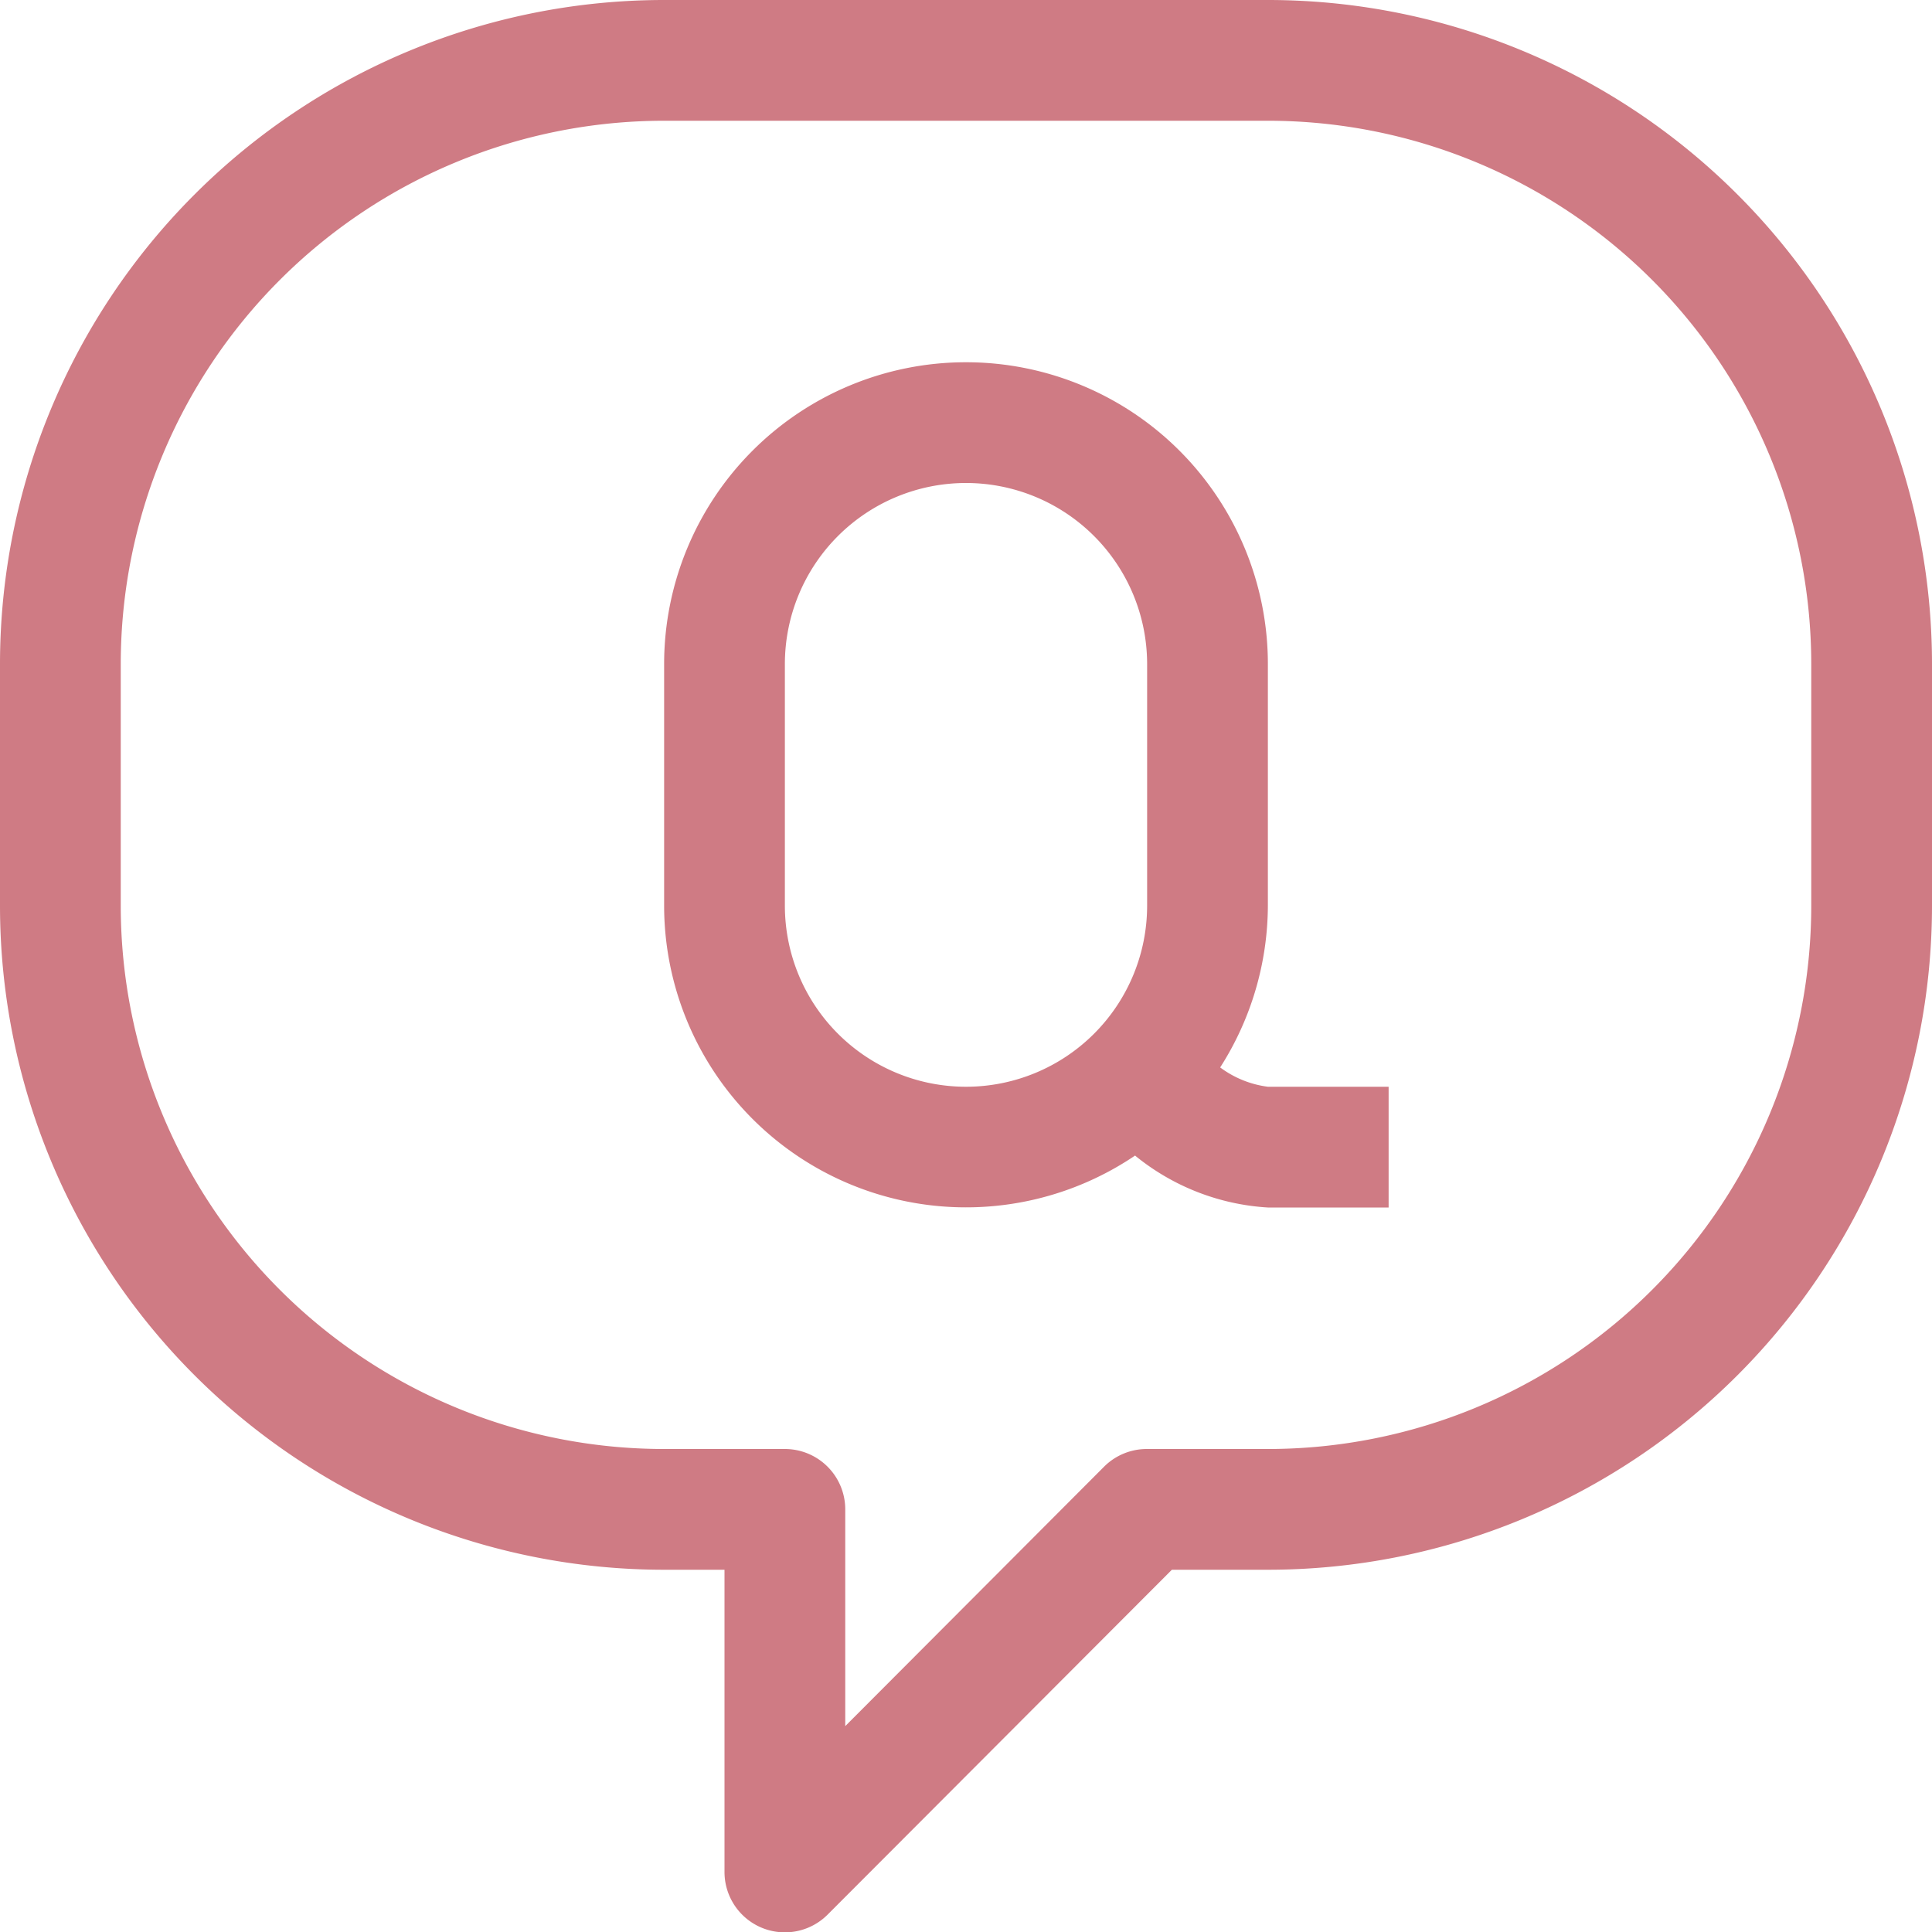
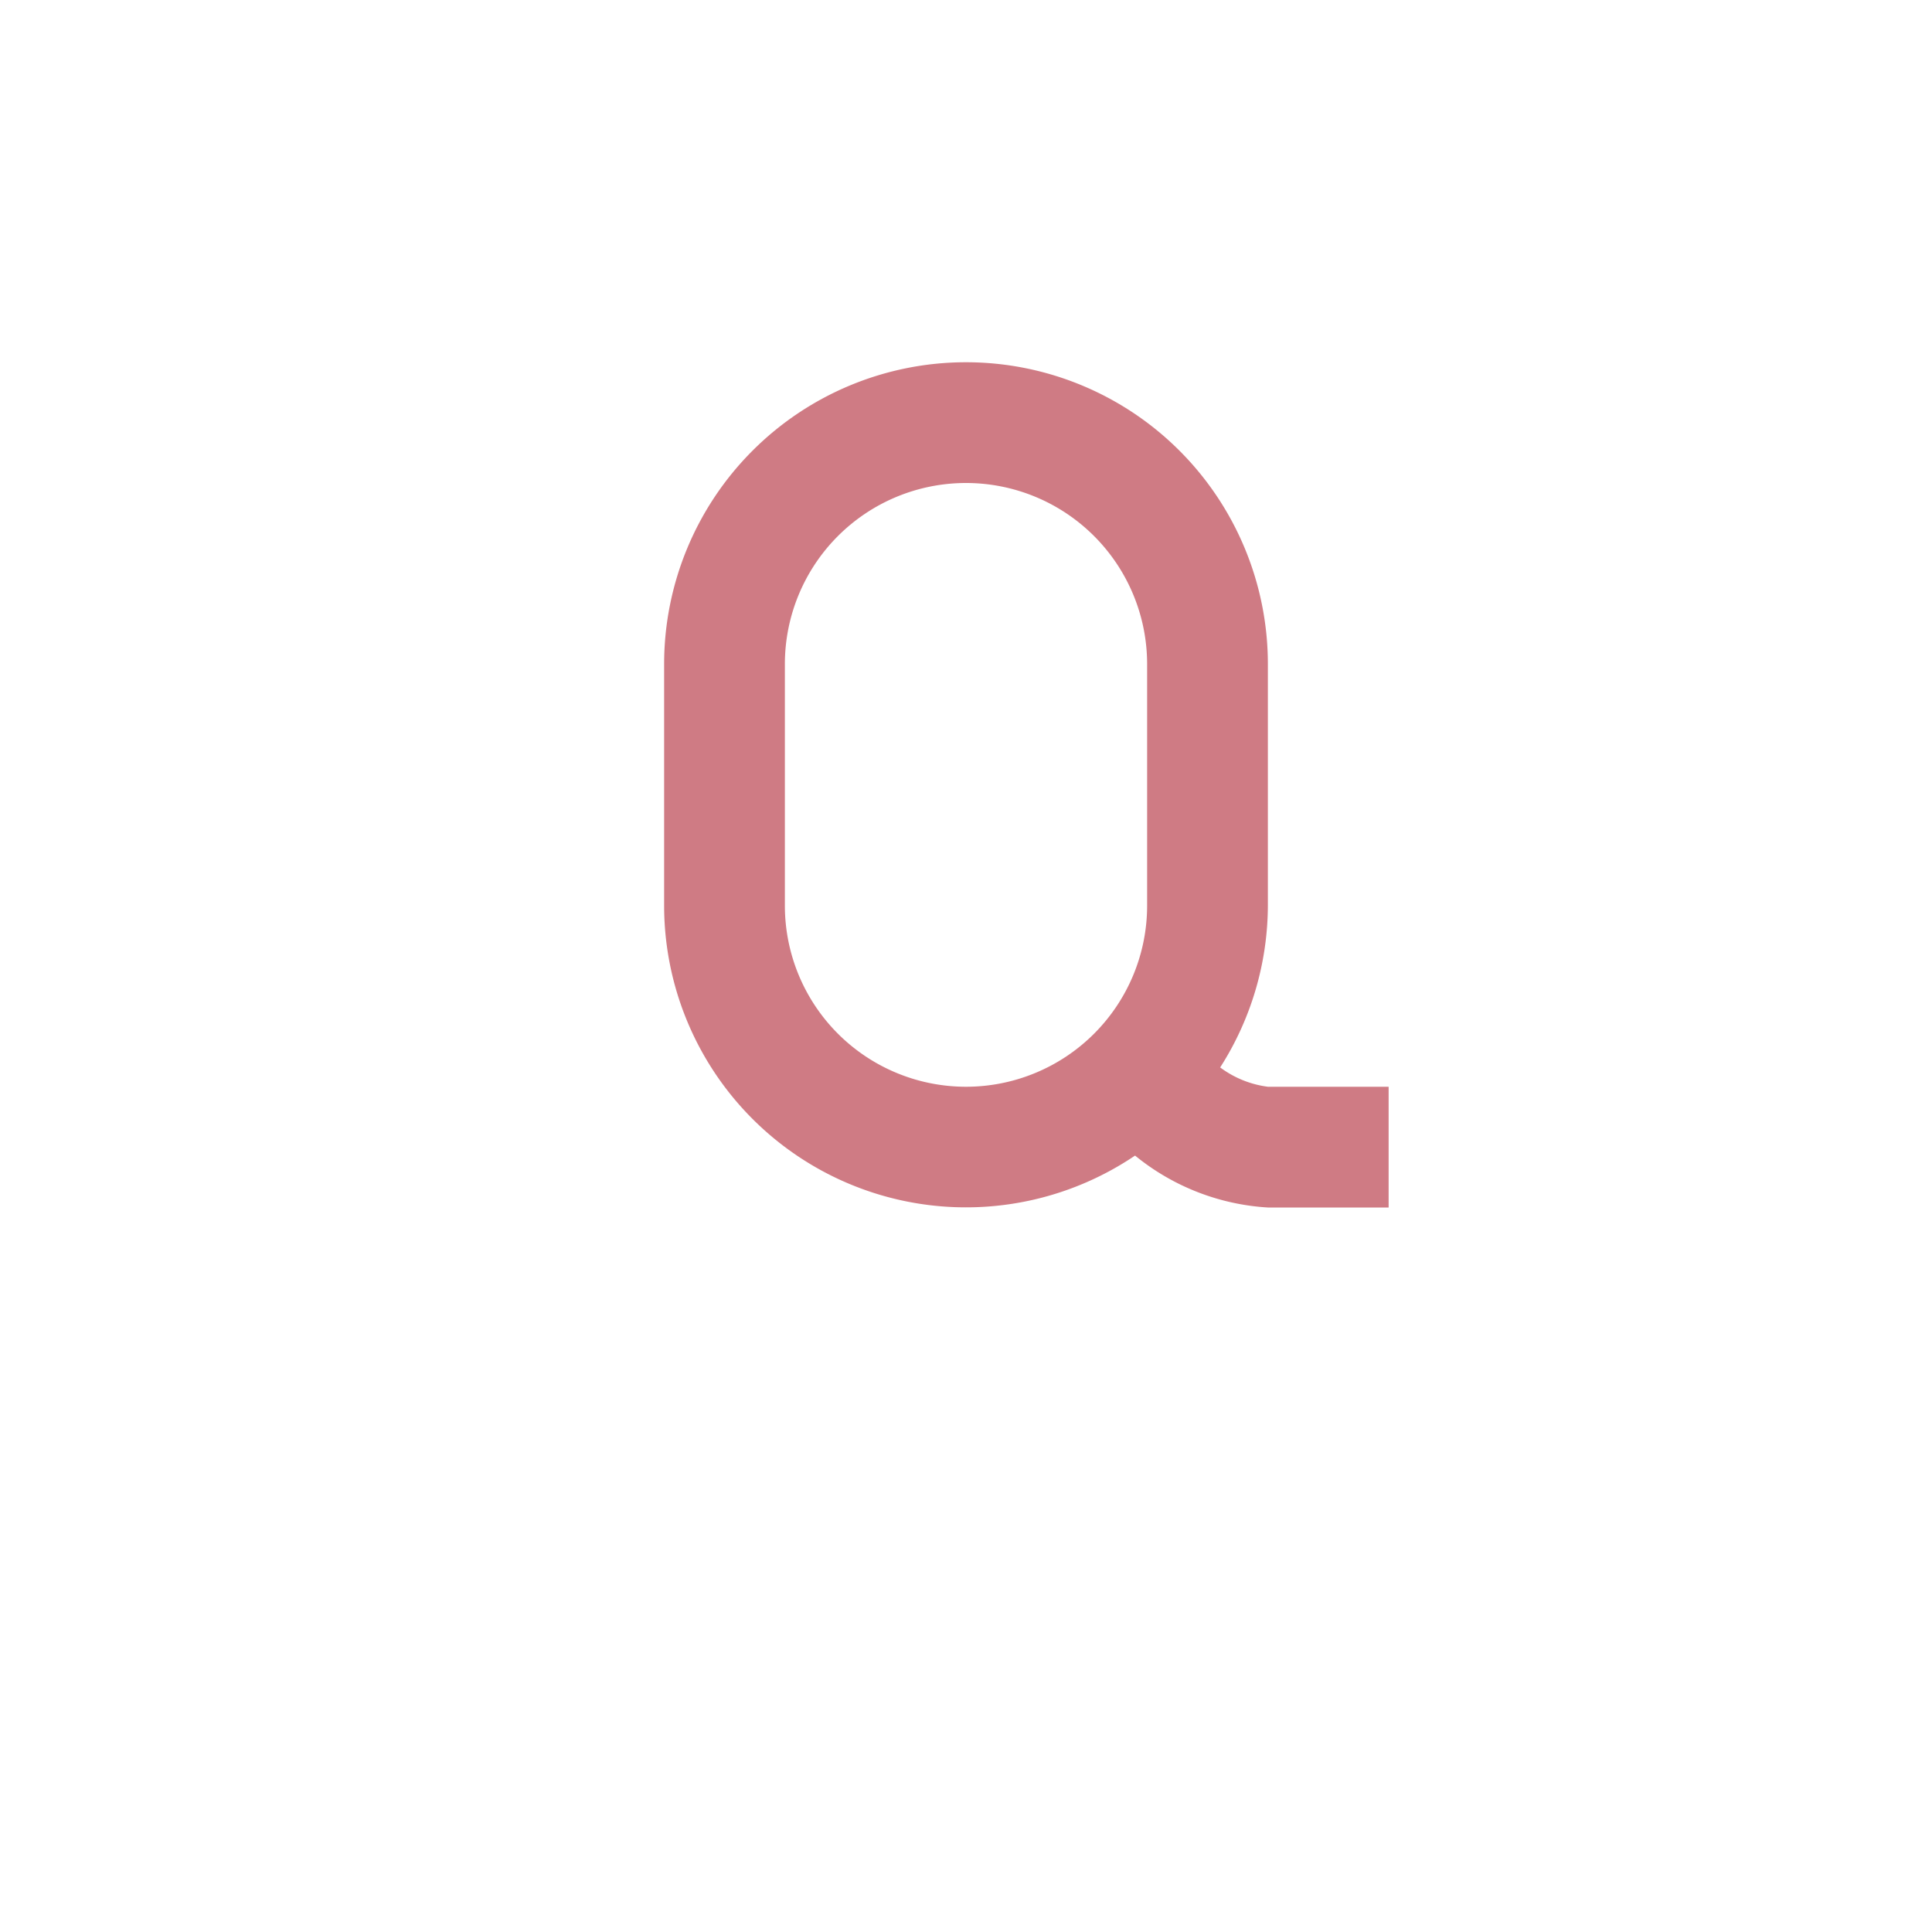
<svg xmlns="http://www.w3.org/2000/svg" viewBox="0 0 32 32">
  <title />
  <g data-name="47-Speech Bubble-Question" id="_47-Speech_Bubble-Question">
-     <path d="M21,0H11A11,11,0,0,0,0,11v4A11,11,0,0,0,11,26h1v5a1,1,0,0,0,1.71.71L19.41,26H21A11,11,0,0,0,32,15V11A11,11,0,0,0,21,0Zm9,15a9,9,0,0,1-9,9H19a1,1,0,0,0-.71.29L14,28.59V25a1,1,0,0,0-1-1H11a9,9,0,0,1-9-9V11a9,9,0,0,1,9-9H21a9,9,0,0,1,9,9Z" fill="#cf7b84" opacity="1" original-fill="#000000" />
    <path d="M20.21,17.68A5,5,0,0,0,21,15V11a5,5,0,0,0-10,0v4a5,5,0,0,0,7.8,4.14A3.84,3.84,0,0,0,21,20h2V18H21A1.68,1.68,0,0,1,20.21,17.68ZM19,15a3,3,0,0,1-6,0V11a3,3,0,0,1,6,0Z" fill="#cf7b84" opacity="1" original-fill="#000000" />
  </g>
</svg>